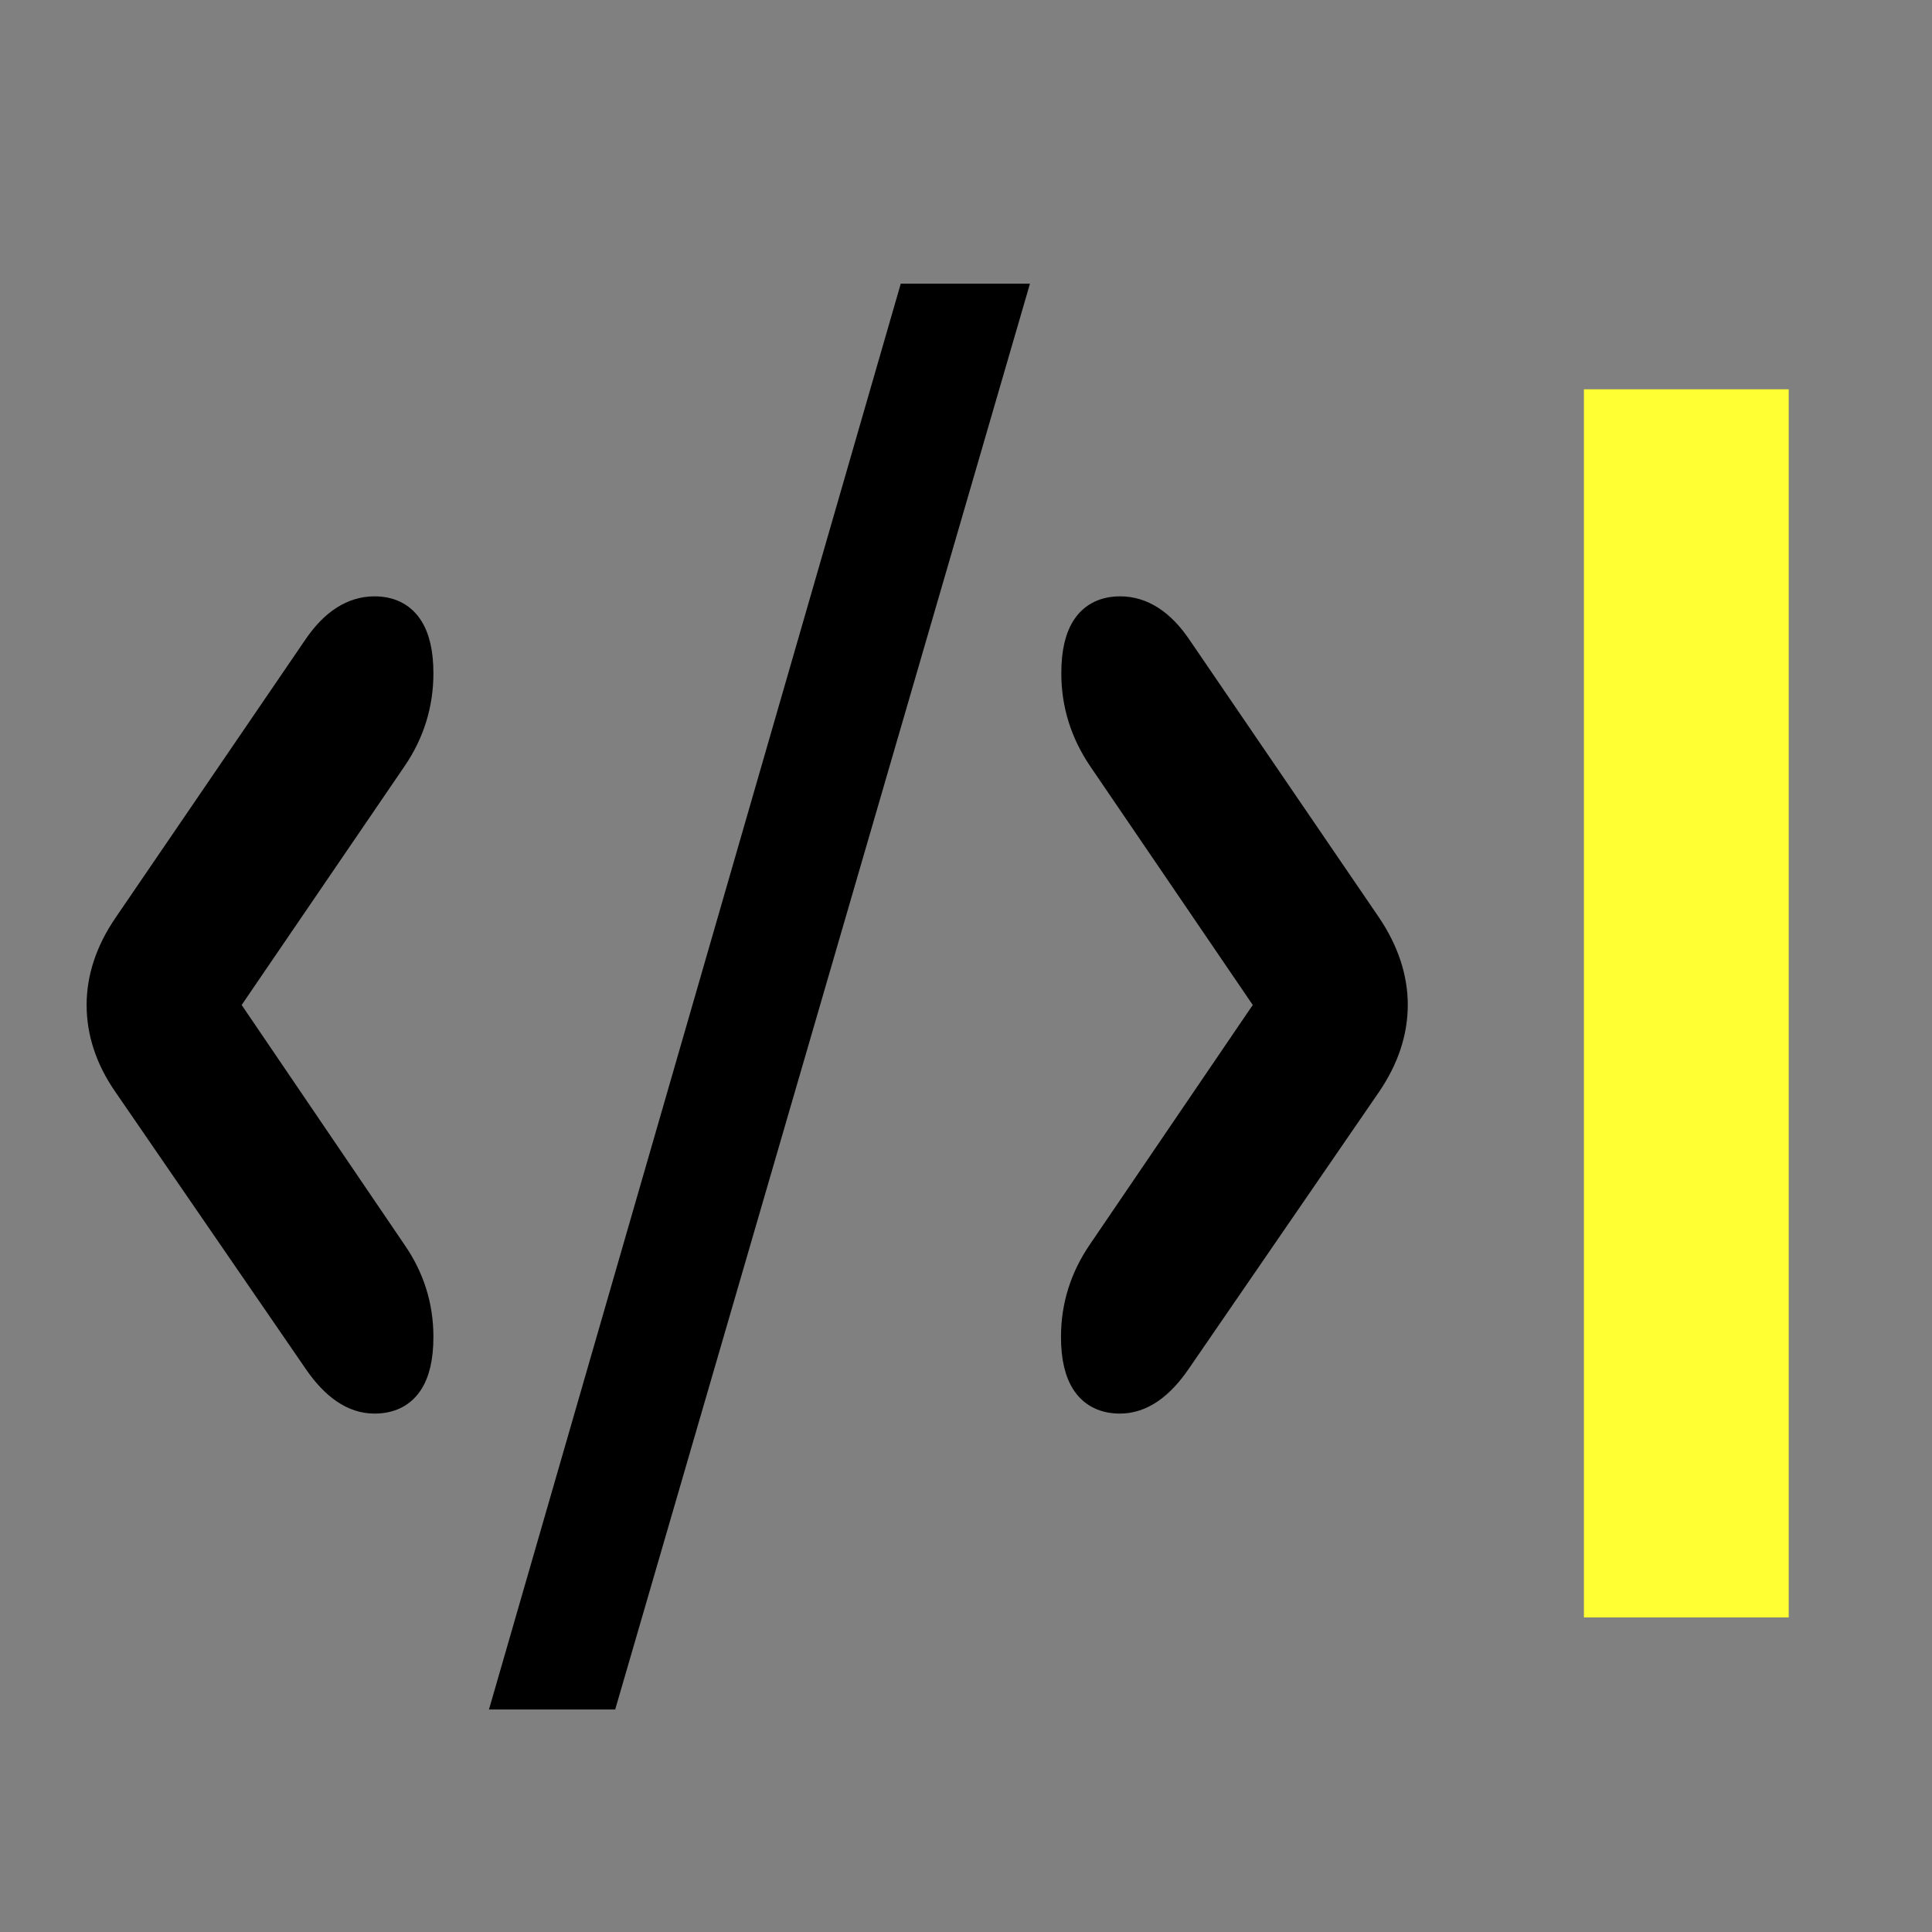
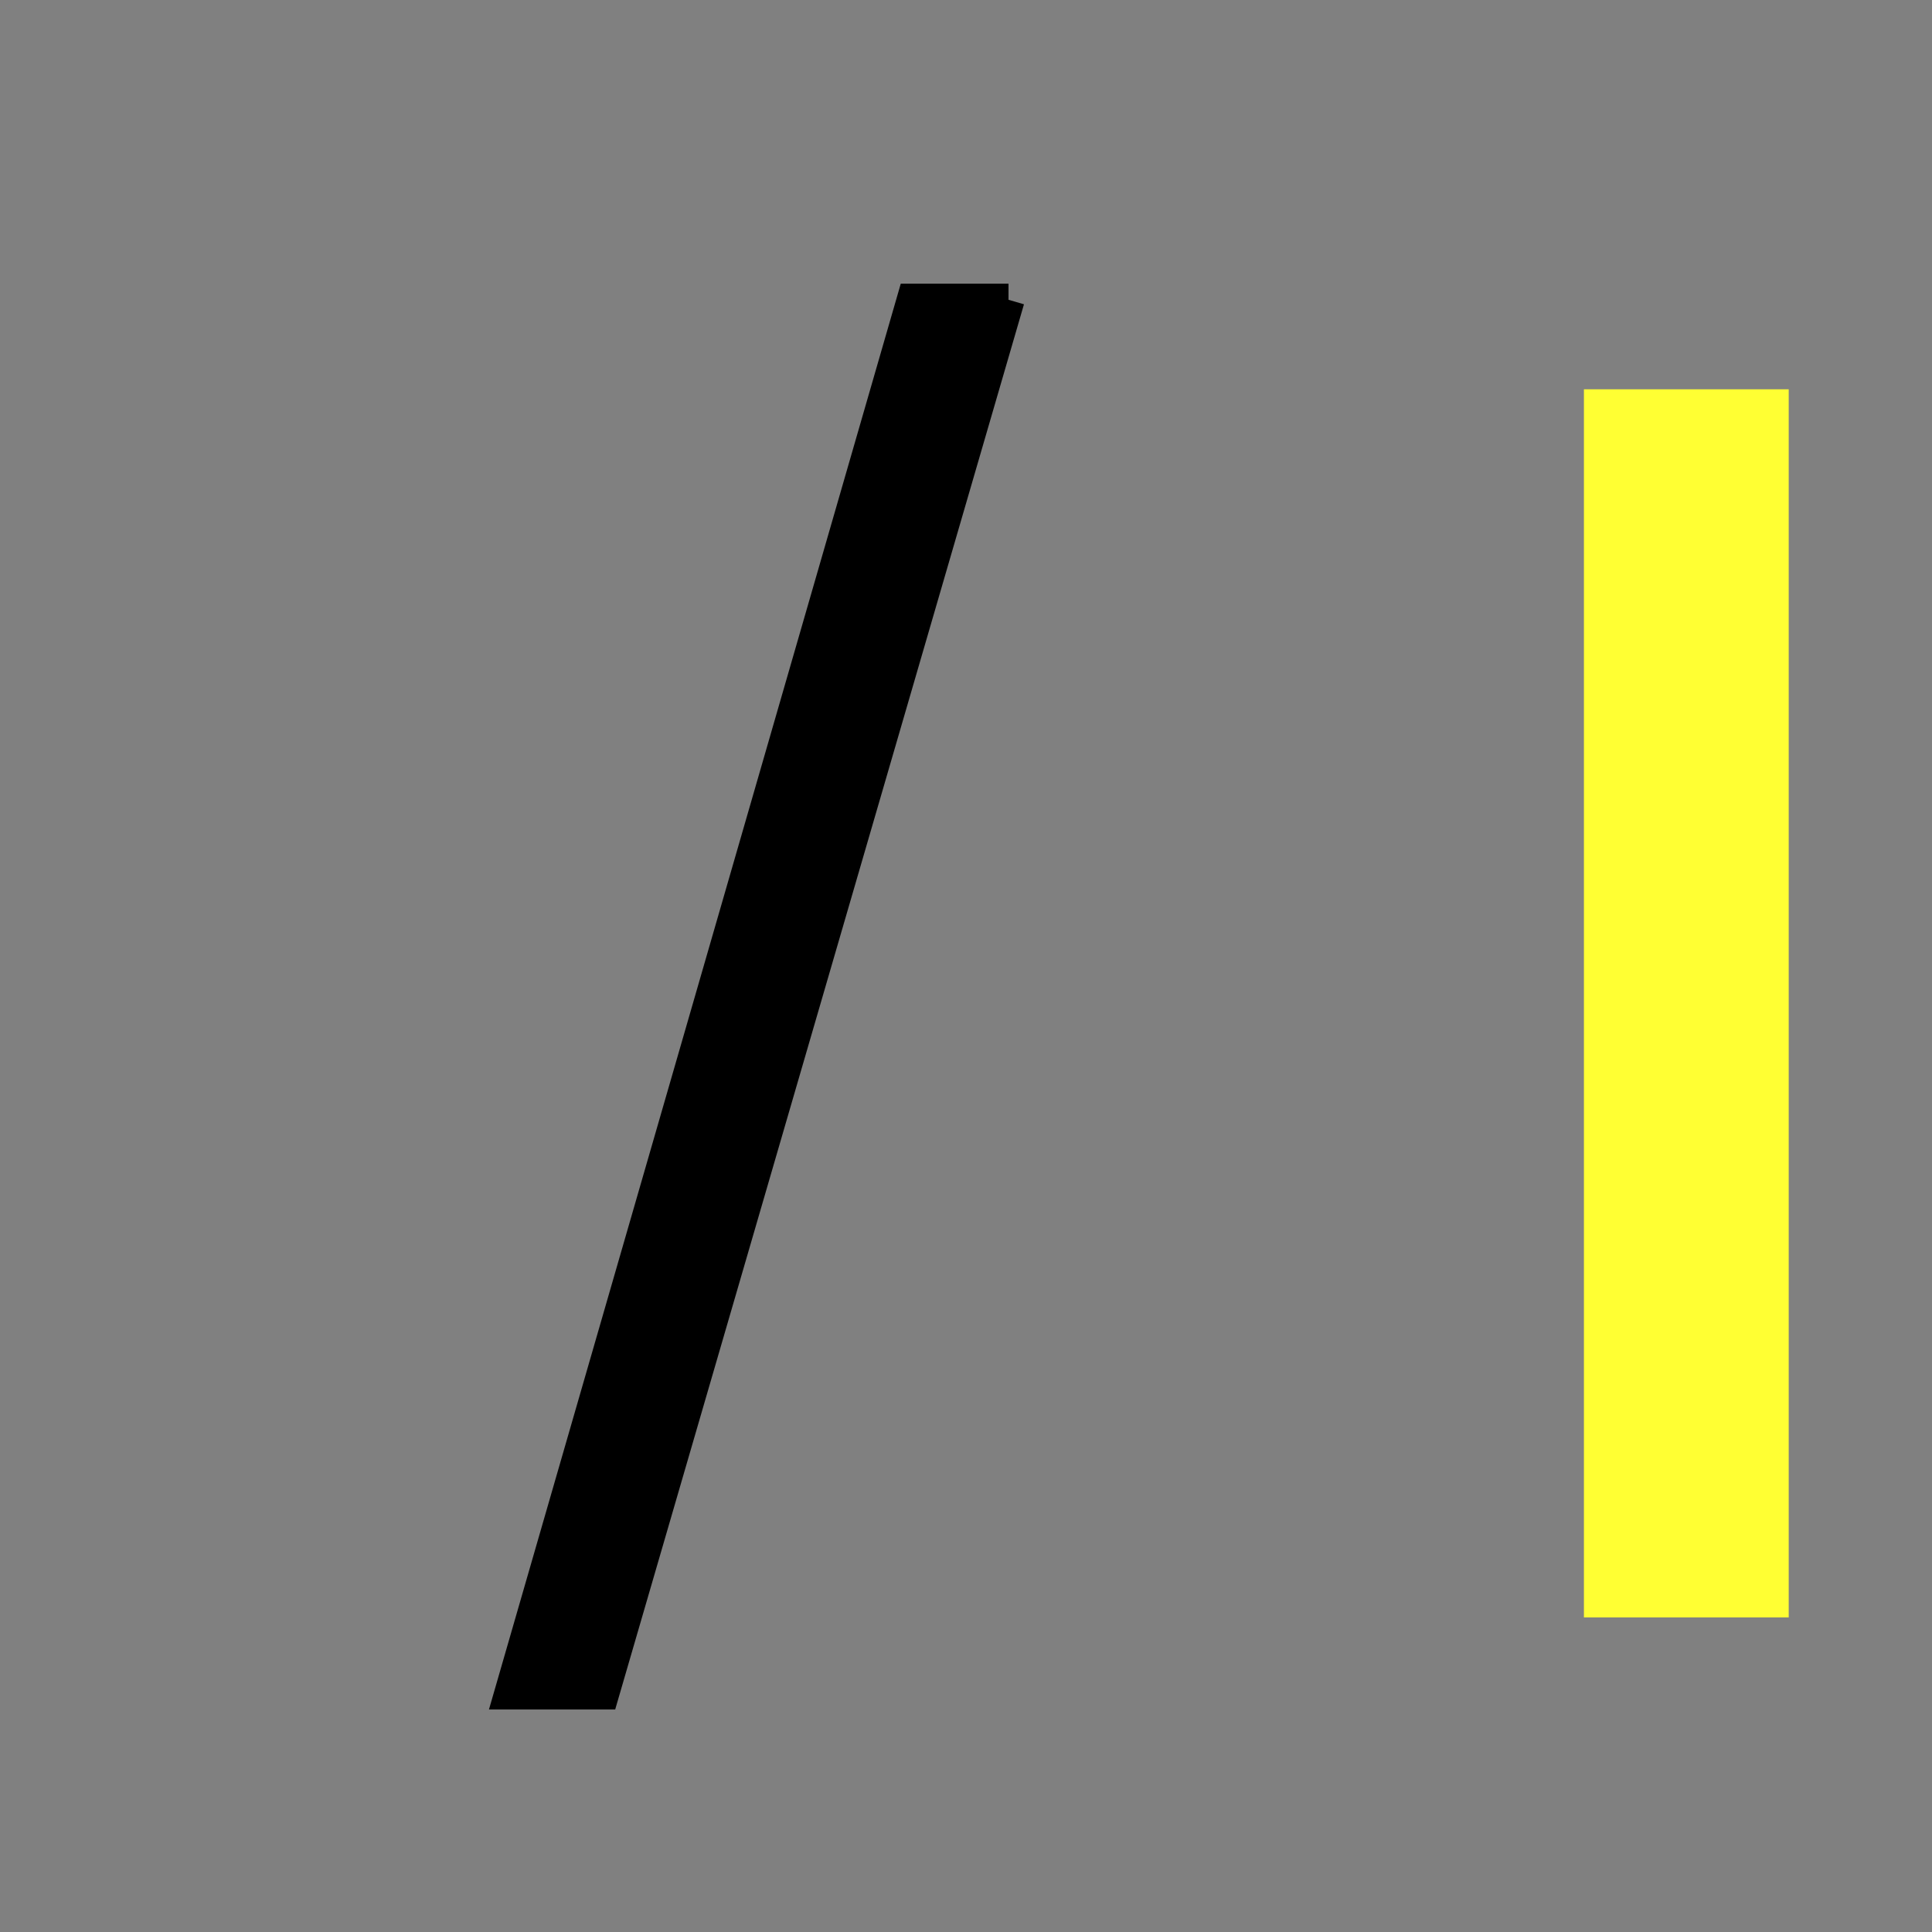
<svg xmlns="http://www.w3.org/2000/svg" version="1.1" id="Calque_1" x="0px" y="0px" viewBox="0 0 600 600" style="enable-background:new 0 0 600 600;" xml:space="preserve">
  <rect x="0" y="0" width="600" height="600" fill="#808080" stroke="none" />
  <style type="text/css"> .st0{stroke:#000000;stroke-width:10;stroke-miterlimit:10;} .st1{fill:#FFFF33;} </style>
  <g>
-     <path class="st0" d="M129.6,415.2c0,12.5-4.4,18.8-13.3,18.8c-6.2,0-11.9-3.9-17.3-11.8l-59.1-86c-5.4-7.8-8-15.9-8-24.1 s2.7-16.3,8-24.1L99,201.4c5.1-7.5,10.9-11.2,17.3-11.2c8.8,0,13.3,6.3,13.3,18.9c0,9.4-2.7,18.1-8,25.9L69,312.1l52.5,77.3 C126.9,397.2,129.6,405.8,129.6,415.2z" />
-     <path class="st0" d="M313.2,93.1L187.3,525.9h-28.8l125-432.8H313.2z" />
-     <path class="st0" d="M432.2,312.1c0,8.2-2.7,16.3-8,24.1l-59.1,86c-5.4,7.9-11.1,11.8-17.3,11.8c-8.8,0-13.3-6.3-13.3-18.8 c0-9.4,2.7-18,8.1-25.9l52.5-77.2L342.6,235c-5.3-7.9-8-16.5-8-25.9c0-12.6,4.4-18.9,13.3-18.9c6.4,0,12.2,3.7,17.3,11.2l59.1,86.6 C429.5,295.8,432.2,303.9,432.2,312.1z" />
+     <path class="st0" d="M313.2,93.1L187.3,525.9h-28.8l125-432.8H313.2" />
  </g>
  <rect x="491.9" y="120.9" class="st1" width="63.6" height="381.4" />
</svg>